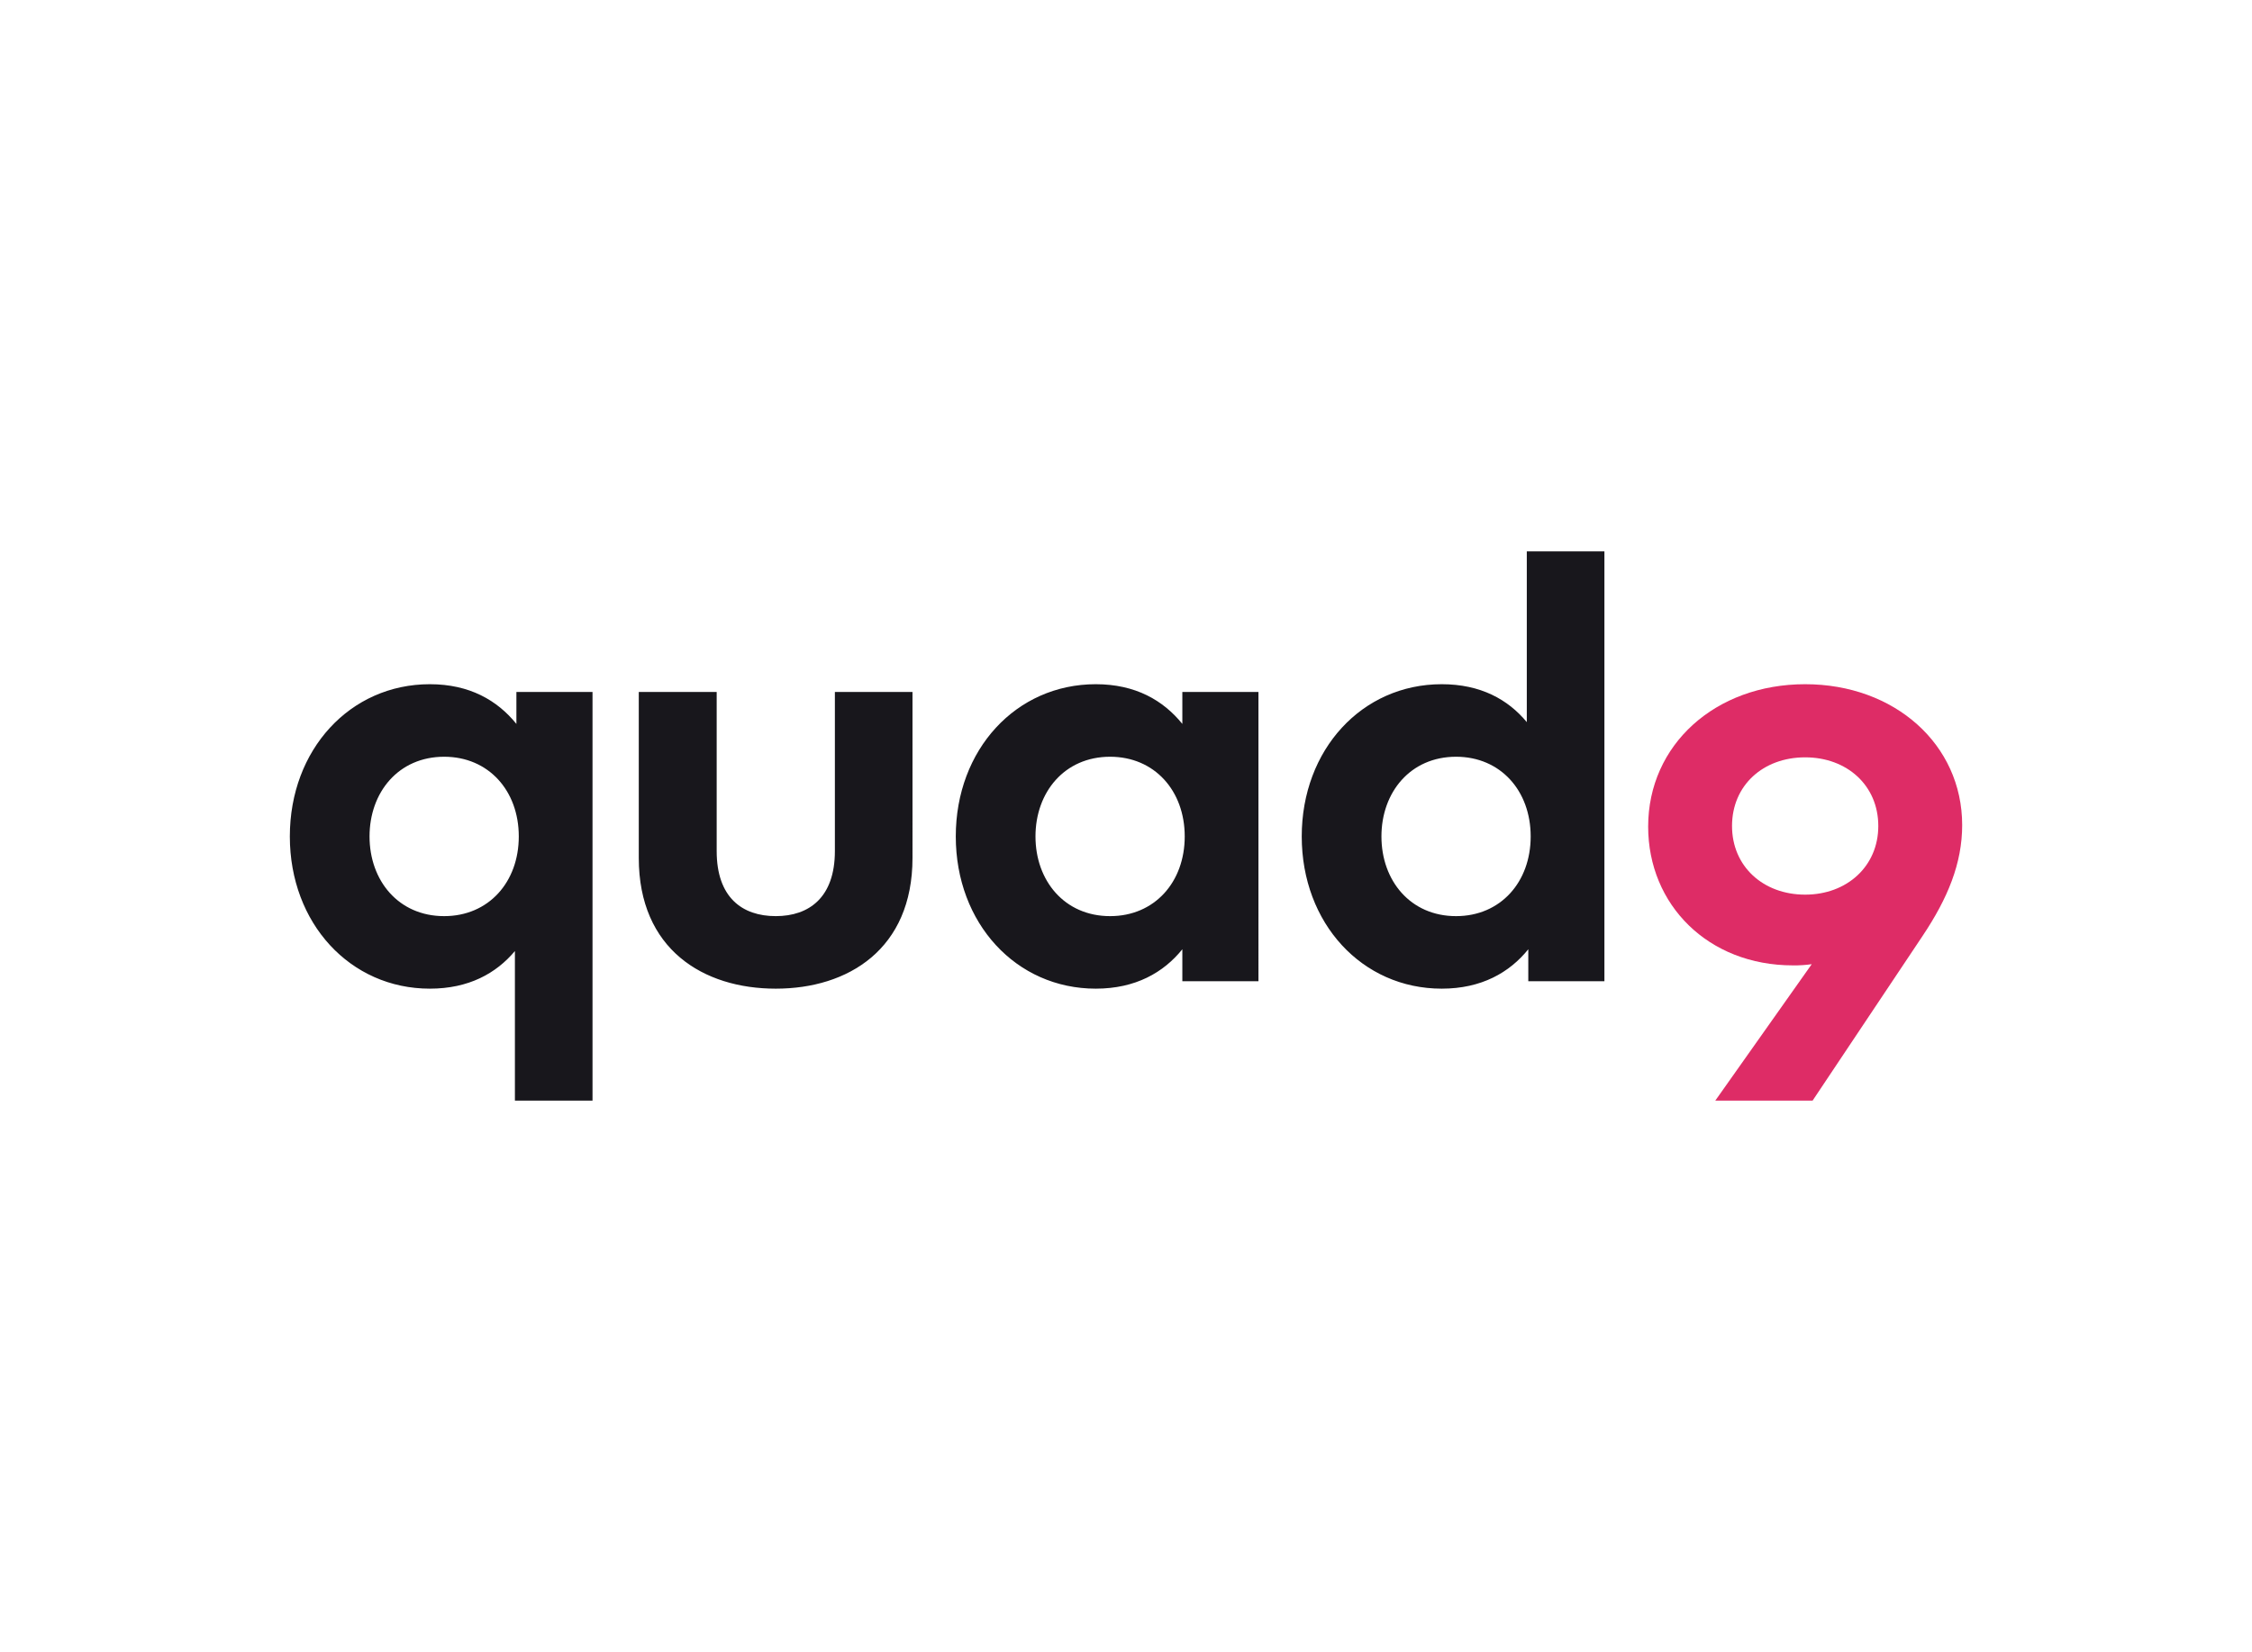
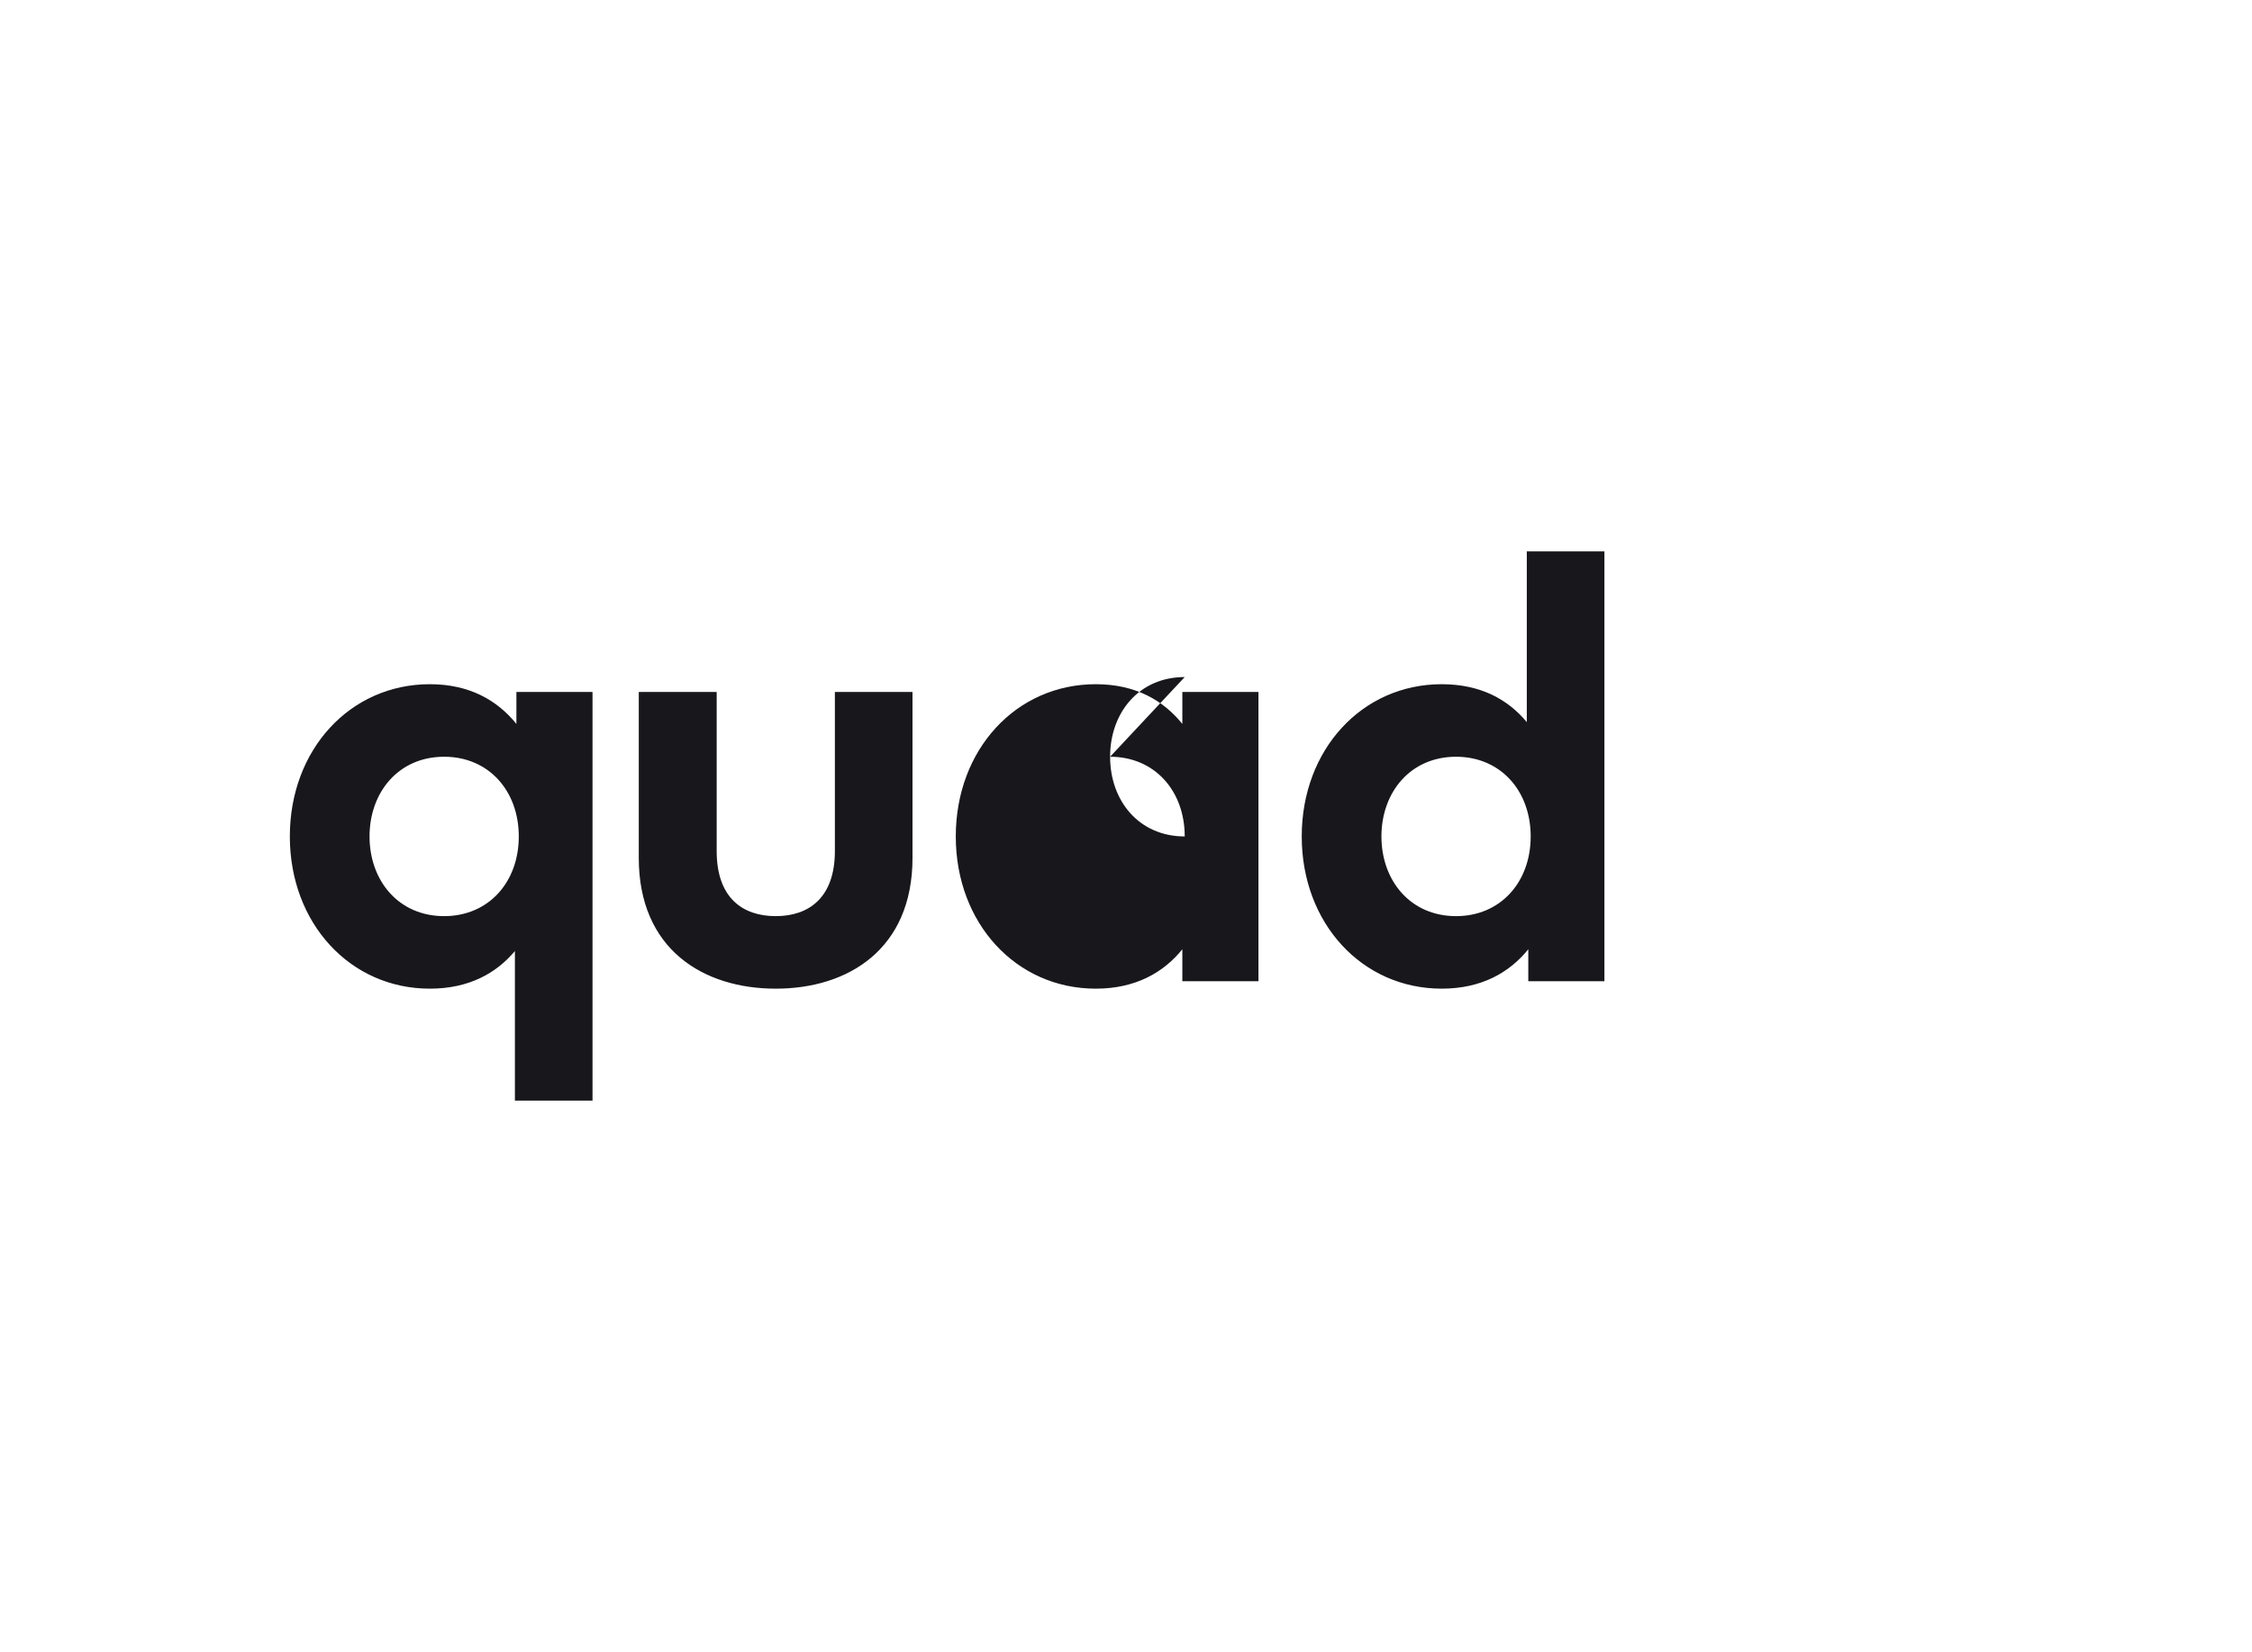
<svg xmlns="http://www.w3.org/2000/svg" id="Layer_1" viewBox="0 0 777 570">
  <defs>
    <style>.cls-1{fill:#18171c;}.cls-1,.cls-2,.cls-3{stroke-width:0px;}.cls-2{fill:none;}.cls-3{fill:#de2c66;}.cls-4{clip-path:url(#clippath);}</style>
    <clipPath id="clippath">
      <rect class="cls-2" x="100" y="190.251" width="576.976" height="189.499" />
    </clipPath>
  </defs>
  <g class="cls-4">
-     <path class="cls-1" d="m502.379,261.107c15.346,0,25.747,11.741,25.747,27.498s-10.402,27.498-25.747,27.498c-15.759,0-25.747-12.255-25.747-27.498s9.99-27.498,25.747-27.498h0Zm-119.364,0c15.345,0,25.747,11.741,25.747,27.498s-10.402,27.498-25.747,27.498c-15.759,0-25.747-12.255-25.747-27.498s9.99-27.498,25.747-27.498h0Zm-229.768,0c15.346,0,25.747,11.741,25.747,27.498s-10.402,27.498-25.747,27.498c-15.759,0-25.747-12.255-25.747-27.498s9.99-27.498,25.747-27.498h0Zm161.587-22.35h-26.777v54.893c0,15.963-8.857,22.452-20.392,22.452-11.637,0-20.392-6.488-20.392-22.452v-54.892h-26.878v57.262c0,31.514,22.246,45.109,47.272,45.109,24.923,0,47.169-13.594,47.169-45.109l-.002-57.262h0Zm119.364,0h-26.26v11.02c-6.591-8.136-16.169-13.698-29.867-13.698-27.498,0-48.301,22.555-48.301,52.524s20.803,52.525,48.301,52.525c13.698,0,23.379-5.561,29.867-13.594v11.02h26.262l-.003-99.797h0Zm-285.896-2.678c-27.498,0-48.302,22.555-48.302,52.524s20.806,52.525,48.304,52.525c13.388,0,22.863-5.253,29.352-12.975v51.596h26.777v-140.992h-26.262v11.02c-6.591-8.136-16.169-13.699-29.867-13.699h-.002Zm349.133,0c-27.498,0-48.301,22.555-48.301,52.524s20.804,52.525,48.301,52.525c13.698,0,23.379-5.561,29.867-13.594v11.02h26.263v-148.303h-26.778v58.909c-6.488-7.827-15.963-13.081-29.352-13.081h0Z" />
-     <path class="cls-3" d="m622.826,308.687c-14.521,0-25.231-9.784-25.231-23.687,0-14.006,10.71-23.687,25.231-23.687,14.418,0,25.235,9.681,25.235,23.687,0,13.903-10.813,23.687-25.235,23.687h0Zm-30.999,71.062h33.573l37.898-56.747c8.757-13.079,13.703-25.13,13.703-38.312,0-27.91-23.381-48.611-54.171-48.611-30.999,0-54.171,20.907-54.171,49.126,0,26.983,20.7,47.89,49.948,47.89,2.171.033,4.338-.104,6.488-.412l-33.269,47.066h0Z" />
+     <path class="cls-1" d="m502.379,261.107c15.346,0,25.747,11.741,25.747,27.498s-10.402,27.498-25.747,27.498c-15.759,0-25.747-12.255-25.747-27.498s9.99-27.498,25.747-27.498h0Zm-119.364,0c15.345,0,25.747,11.741,25.747,27.498c-15.759,0-25.747-12.255-25.747-27.498s9.99-27.498,25.747-27.498h0Zm-229.768,0c15.346,0,25.747,11.741,25.747,27.498s-10.402,27.498-25.747,27.498c-15.759,0-25.747-12.255-25.747-27.498s9.99-27.498,25.747-27.498h0Zm161.587-22.35h-26.777v54.893c0,15.963-8.857,22.452-20.392,22.452-11.637,0-20.392-6.488-20.392-22.452v-54.892h-26.878v57.262c0,31.514,22.246,45.109,47.272,45.109,24.923,0,47.169-13.594,47.169-45.109l-.002-57.262h0Zm119.364,0h-26.26v11.02c-6.591-8.136-16.169-13.698-29.867-13.698-27.498,0-48.301,22.555-48.301,52.524s20.803,52.525,48.301,52.525c13.698,0,23.379-5.561,29.867-13.594v11.02h26.262l-.003-99.797h0Zm-285.896-2.678c-27.498,0-48.302,22.555-48.302,52.524s20.806,52.525,48.304,52.525c13.388,0,22.863-5.253,29.352-12.975v51.596h26.777v-140.992h-26.262v11.02c-6.591-8.136-16.169-13.699-29.867-13.699h-.002Zm349.133,0c-27.498,0-48.301,22.555-48.301,52.524s20.804,52.525,48.301,52.525c13.698,0,23.379-5.561,29.867-13.594v11.02h26.263v-148.303h-26.778v58.909c-6.488-7.827-15.963-13.081-29.352-13.081h0Z" />
  </g>
</svg>